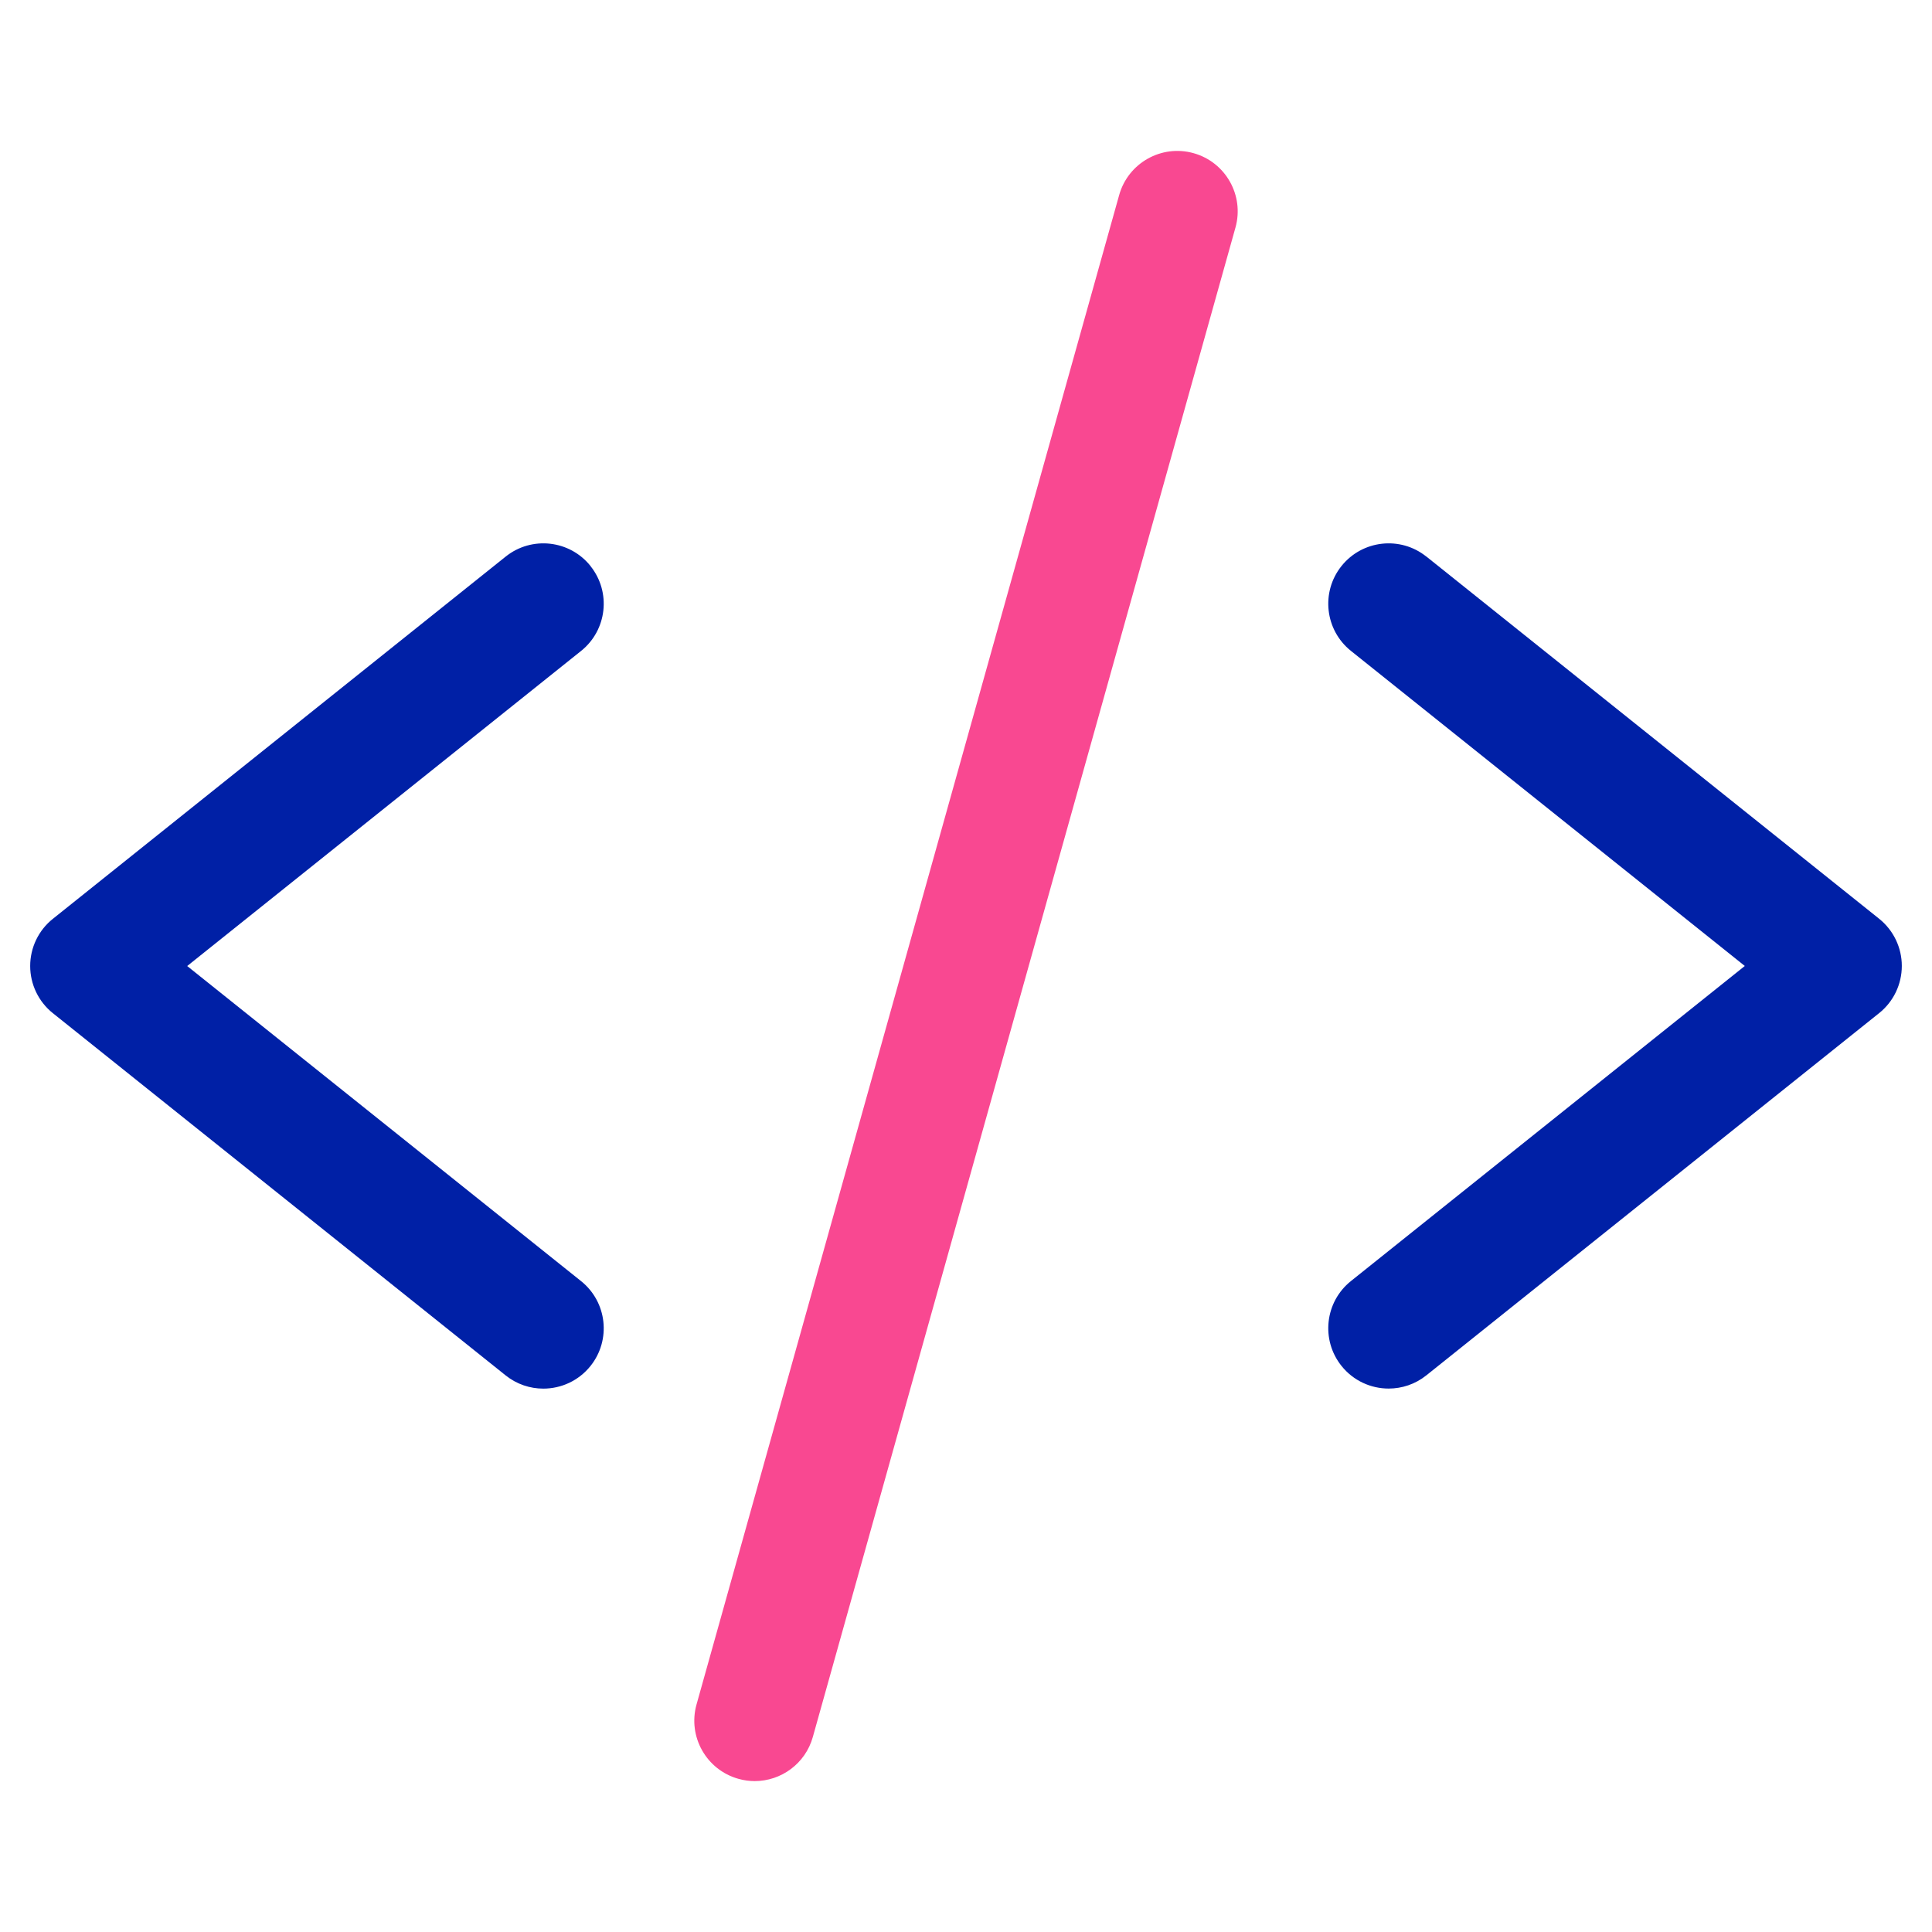
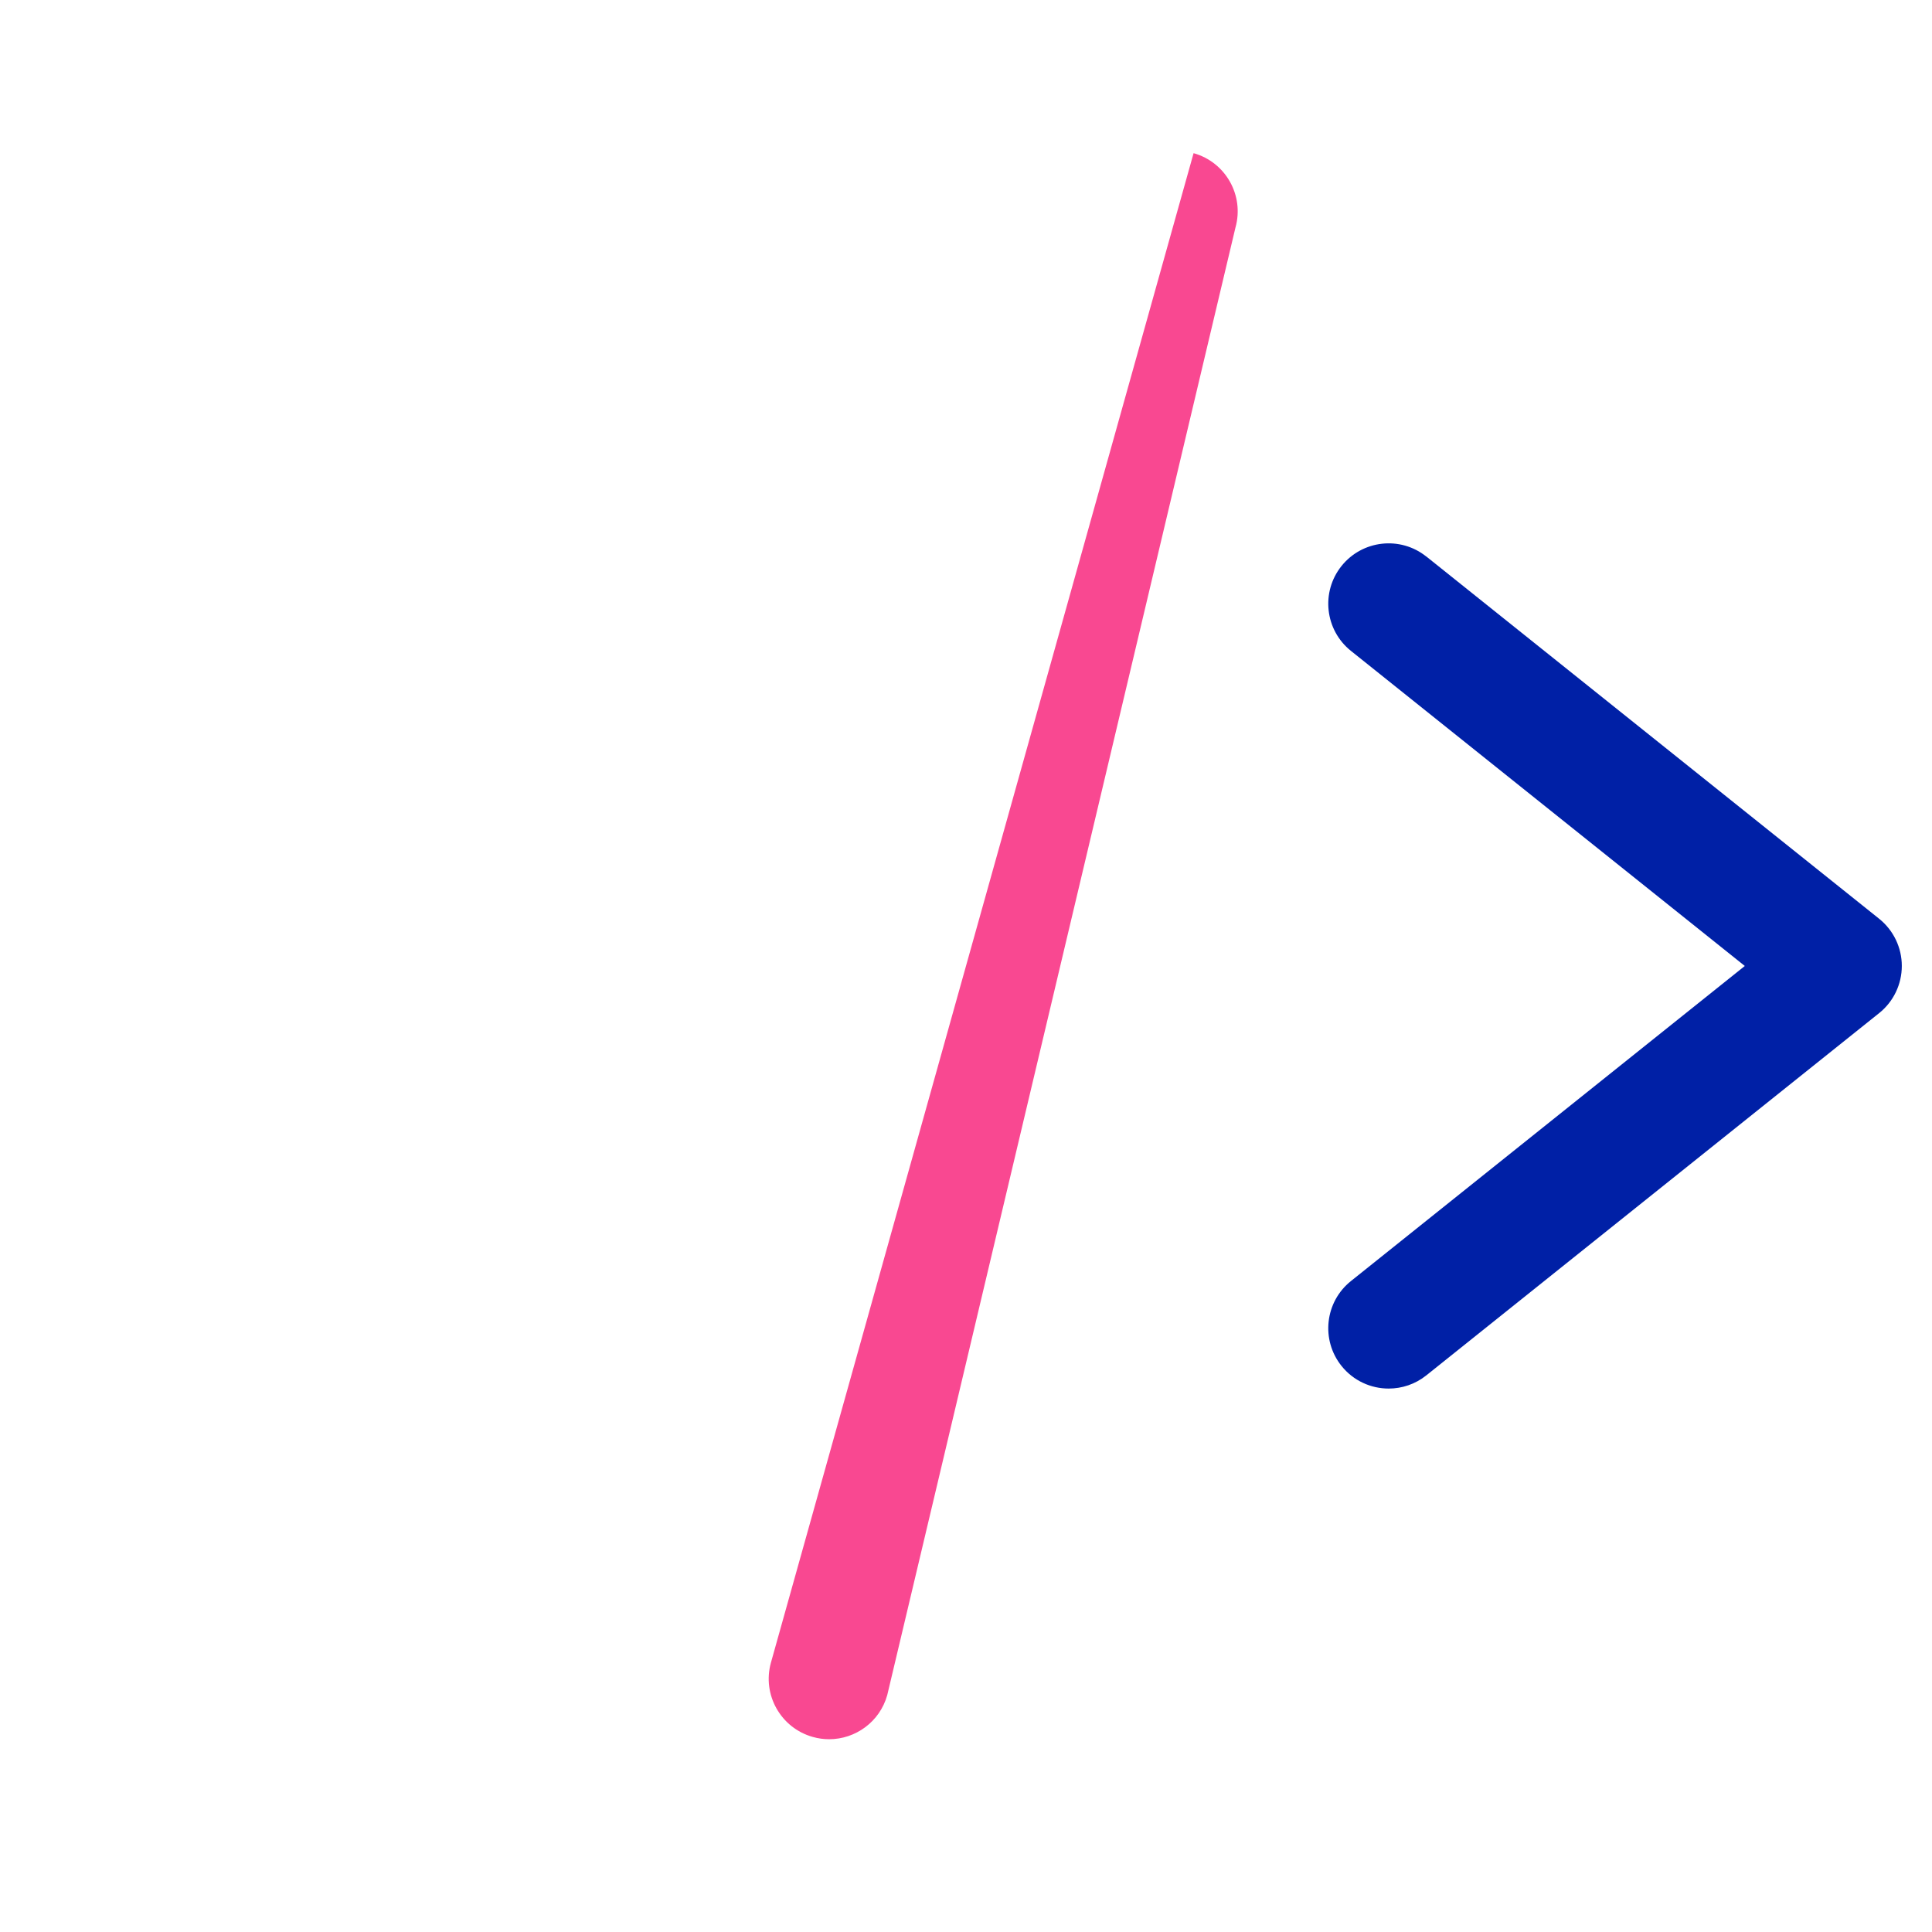
<svg xmlns="http://www.w3.org/2000/svg" height="64" width="64" viewBox="0 0 64 64">
  <title>code</title>
  <g fill="#f94891" class="nc-icon-wrapper">
-     <path d="M19.562,18.75c-.69-.862-1.948-1.003-2.811-.312L1.75,30.438c-.474,.379-.75,.954-.75,1.562s.276,1.182,.75,1.562l15,12c.369,.295,.81,.438,1.248,.438,.587,0,1.168-.257,1.563-.75,.69-.863,.55-2.121-.312-2.811l-13.048-10.438,13.048-10.438c.862-.69,1.002-1.948,.312-2.811Z" fill="#0020a6" />
    <path d="M47.25,18.438c-.862-.691-2.121-.55-2.811,.312-.69,.863-.55,2.121,.312,2.811l13.048,10.438-13.048,10.438c-.862,.69-1.002,1.948-.312,2.811,.395,.494,.976,.75,1.563,.75,.438,0,.879-.143,1.248-.438l15-12c.474-.379,.75-.954,.75-1.562s-.276-1.182-.75-1.562l-15-12Z" fill="#0020a6" />
-     <path d="M39.539,5.074c-1.063-.298-2.167,.324-2.465,1.387l-14,50c-.298,1.063,.323,2.167,1.387,2.465,.18,.051,.362,.075,.54,.075,.875,0,1.678-.578,1.925-1.461L40.926,7.539c.298-1.063-.323-2.167-1.387-2.465Z" data-color="color-2" />
+     <path d="M39.539,5.074l-14,50c-.298,1.063,.323,2.167,1.387,2.465,.18,.051,.362,.075,.54,.075,.875,0,1.678-.578,1.925-1.461L40.926,7.539c.298-1.063-.323-2.167-1.387-2.465Z" data-color="color-2" />
  </g>
</svg>